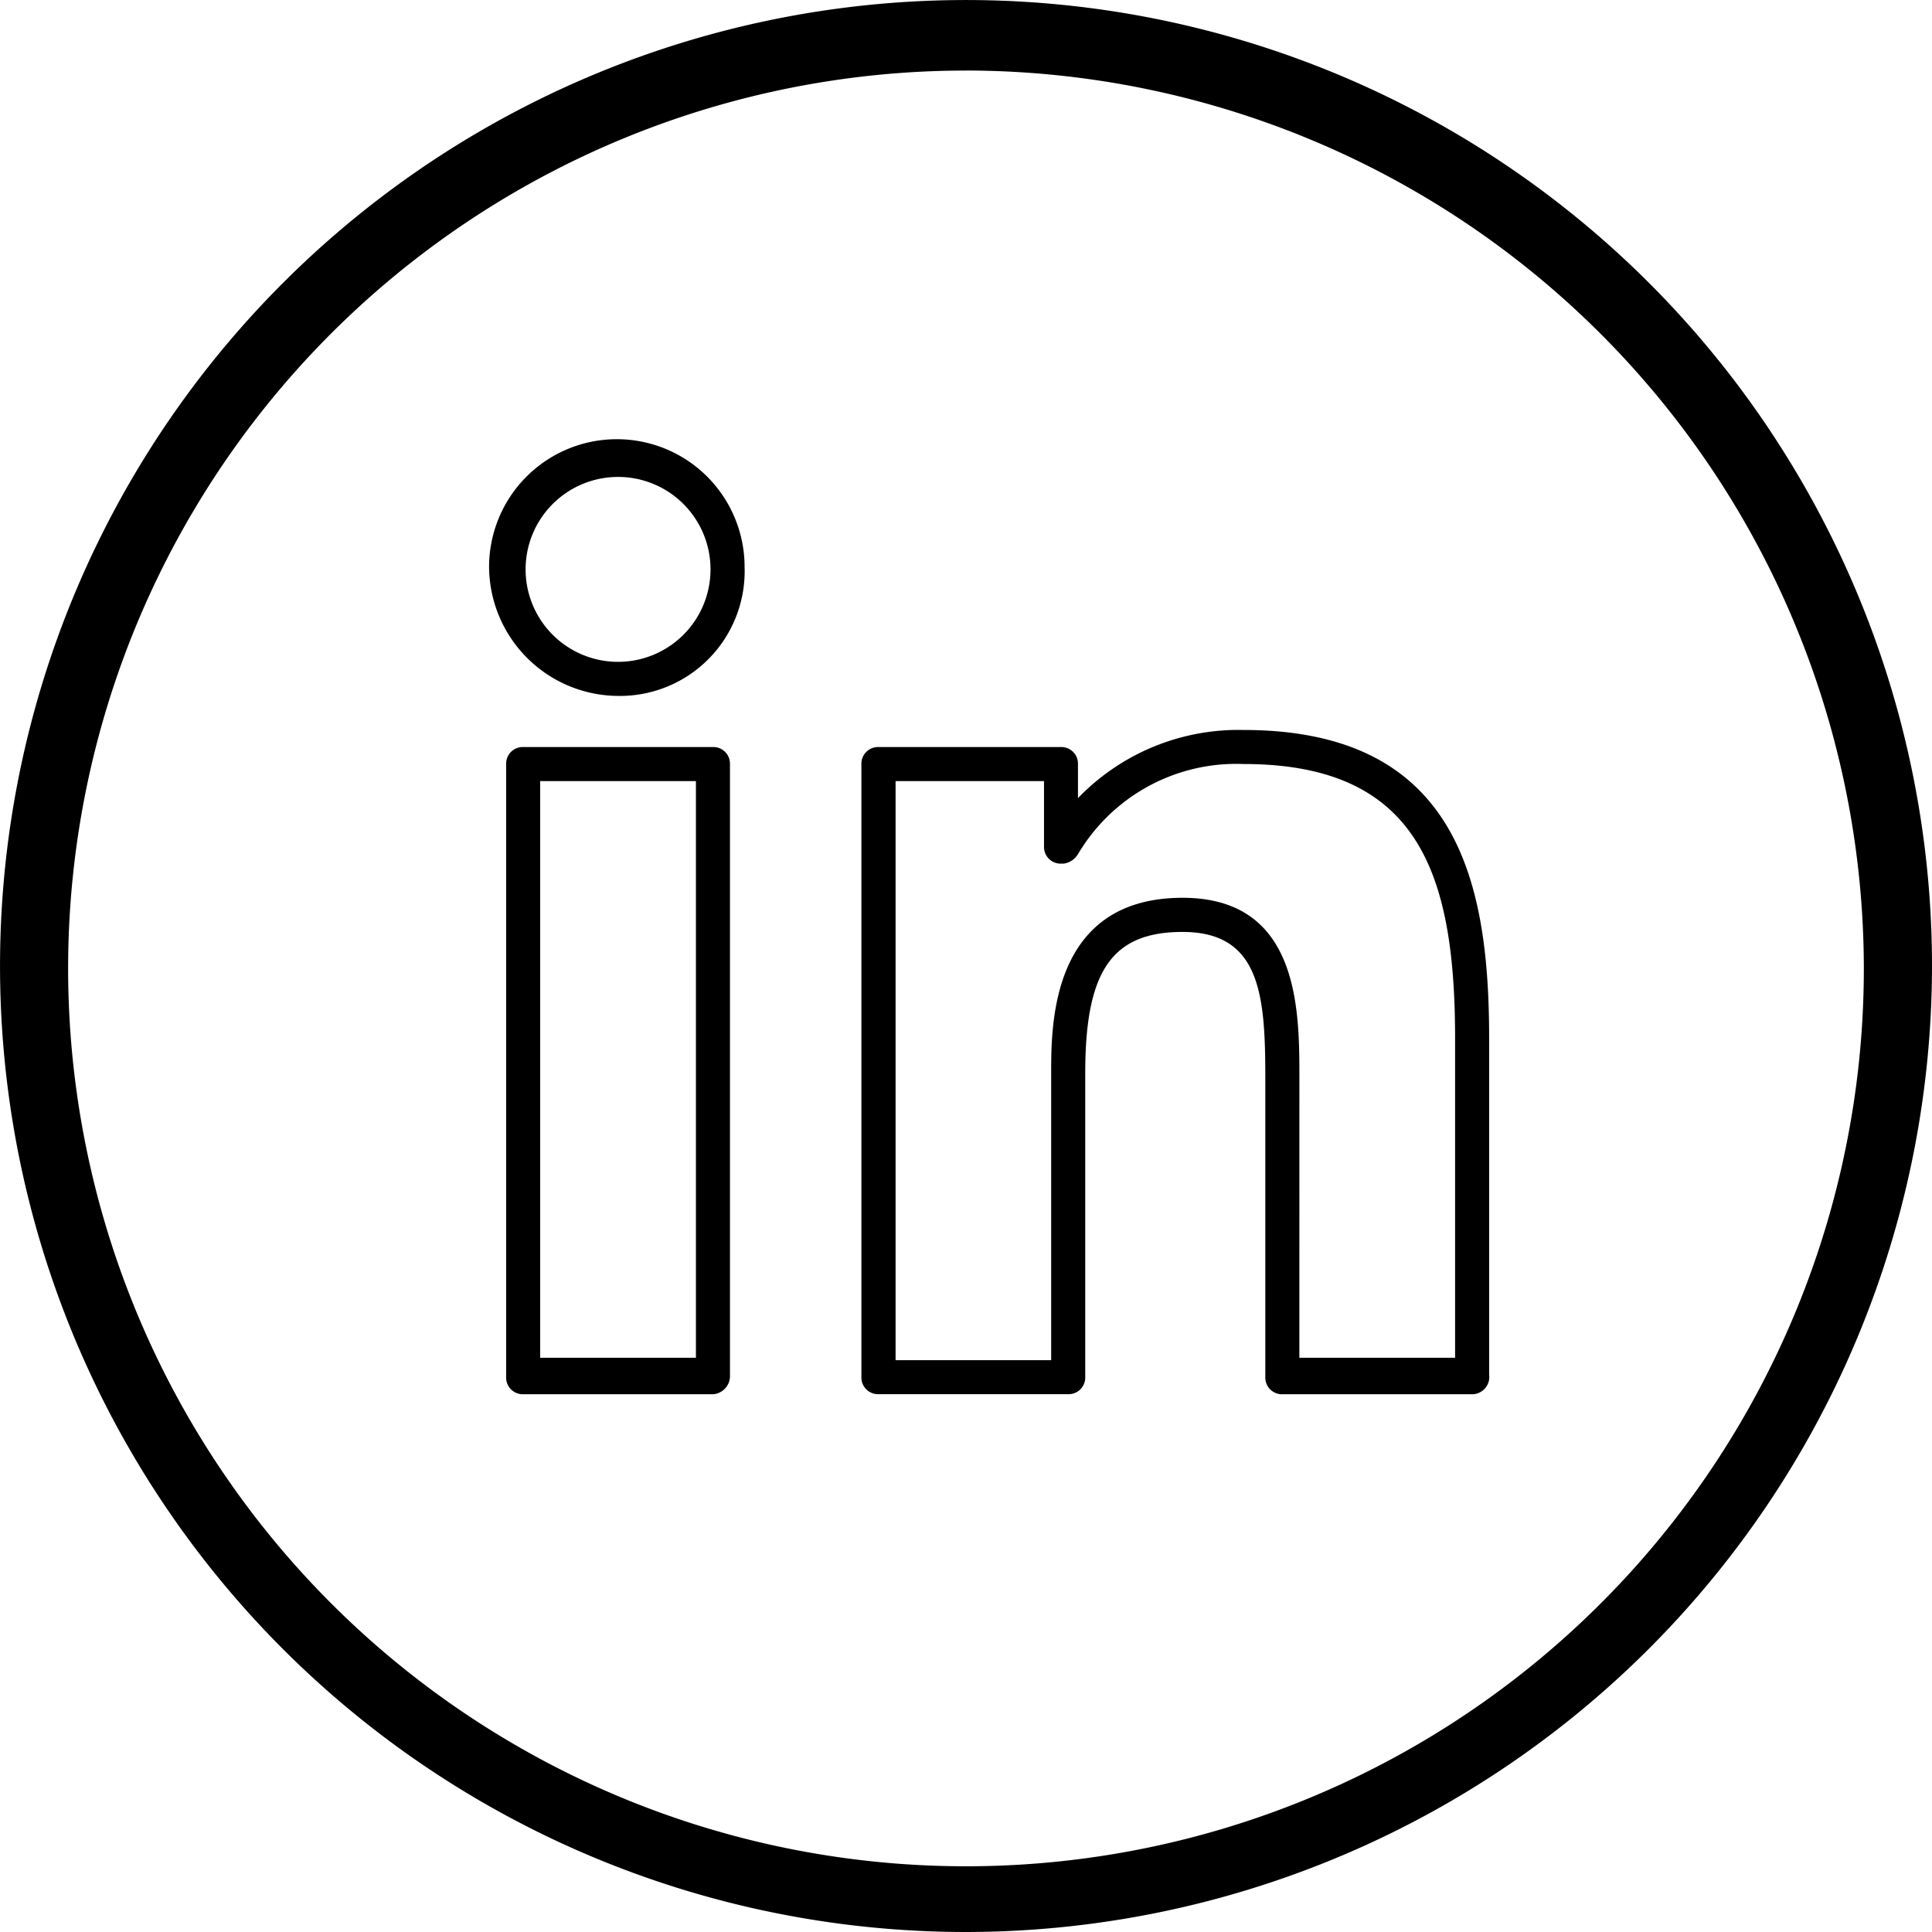
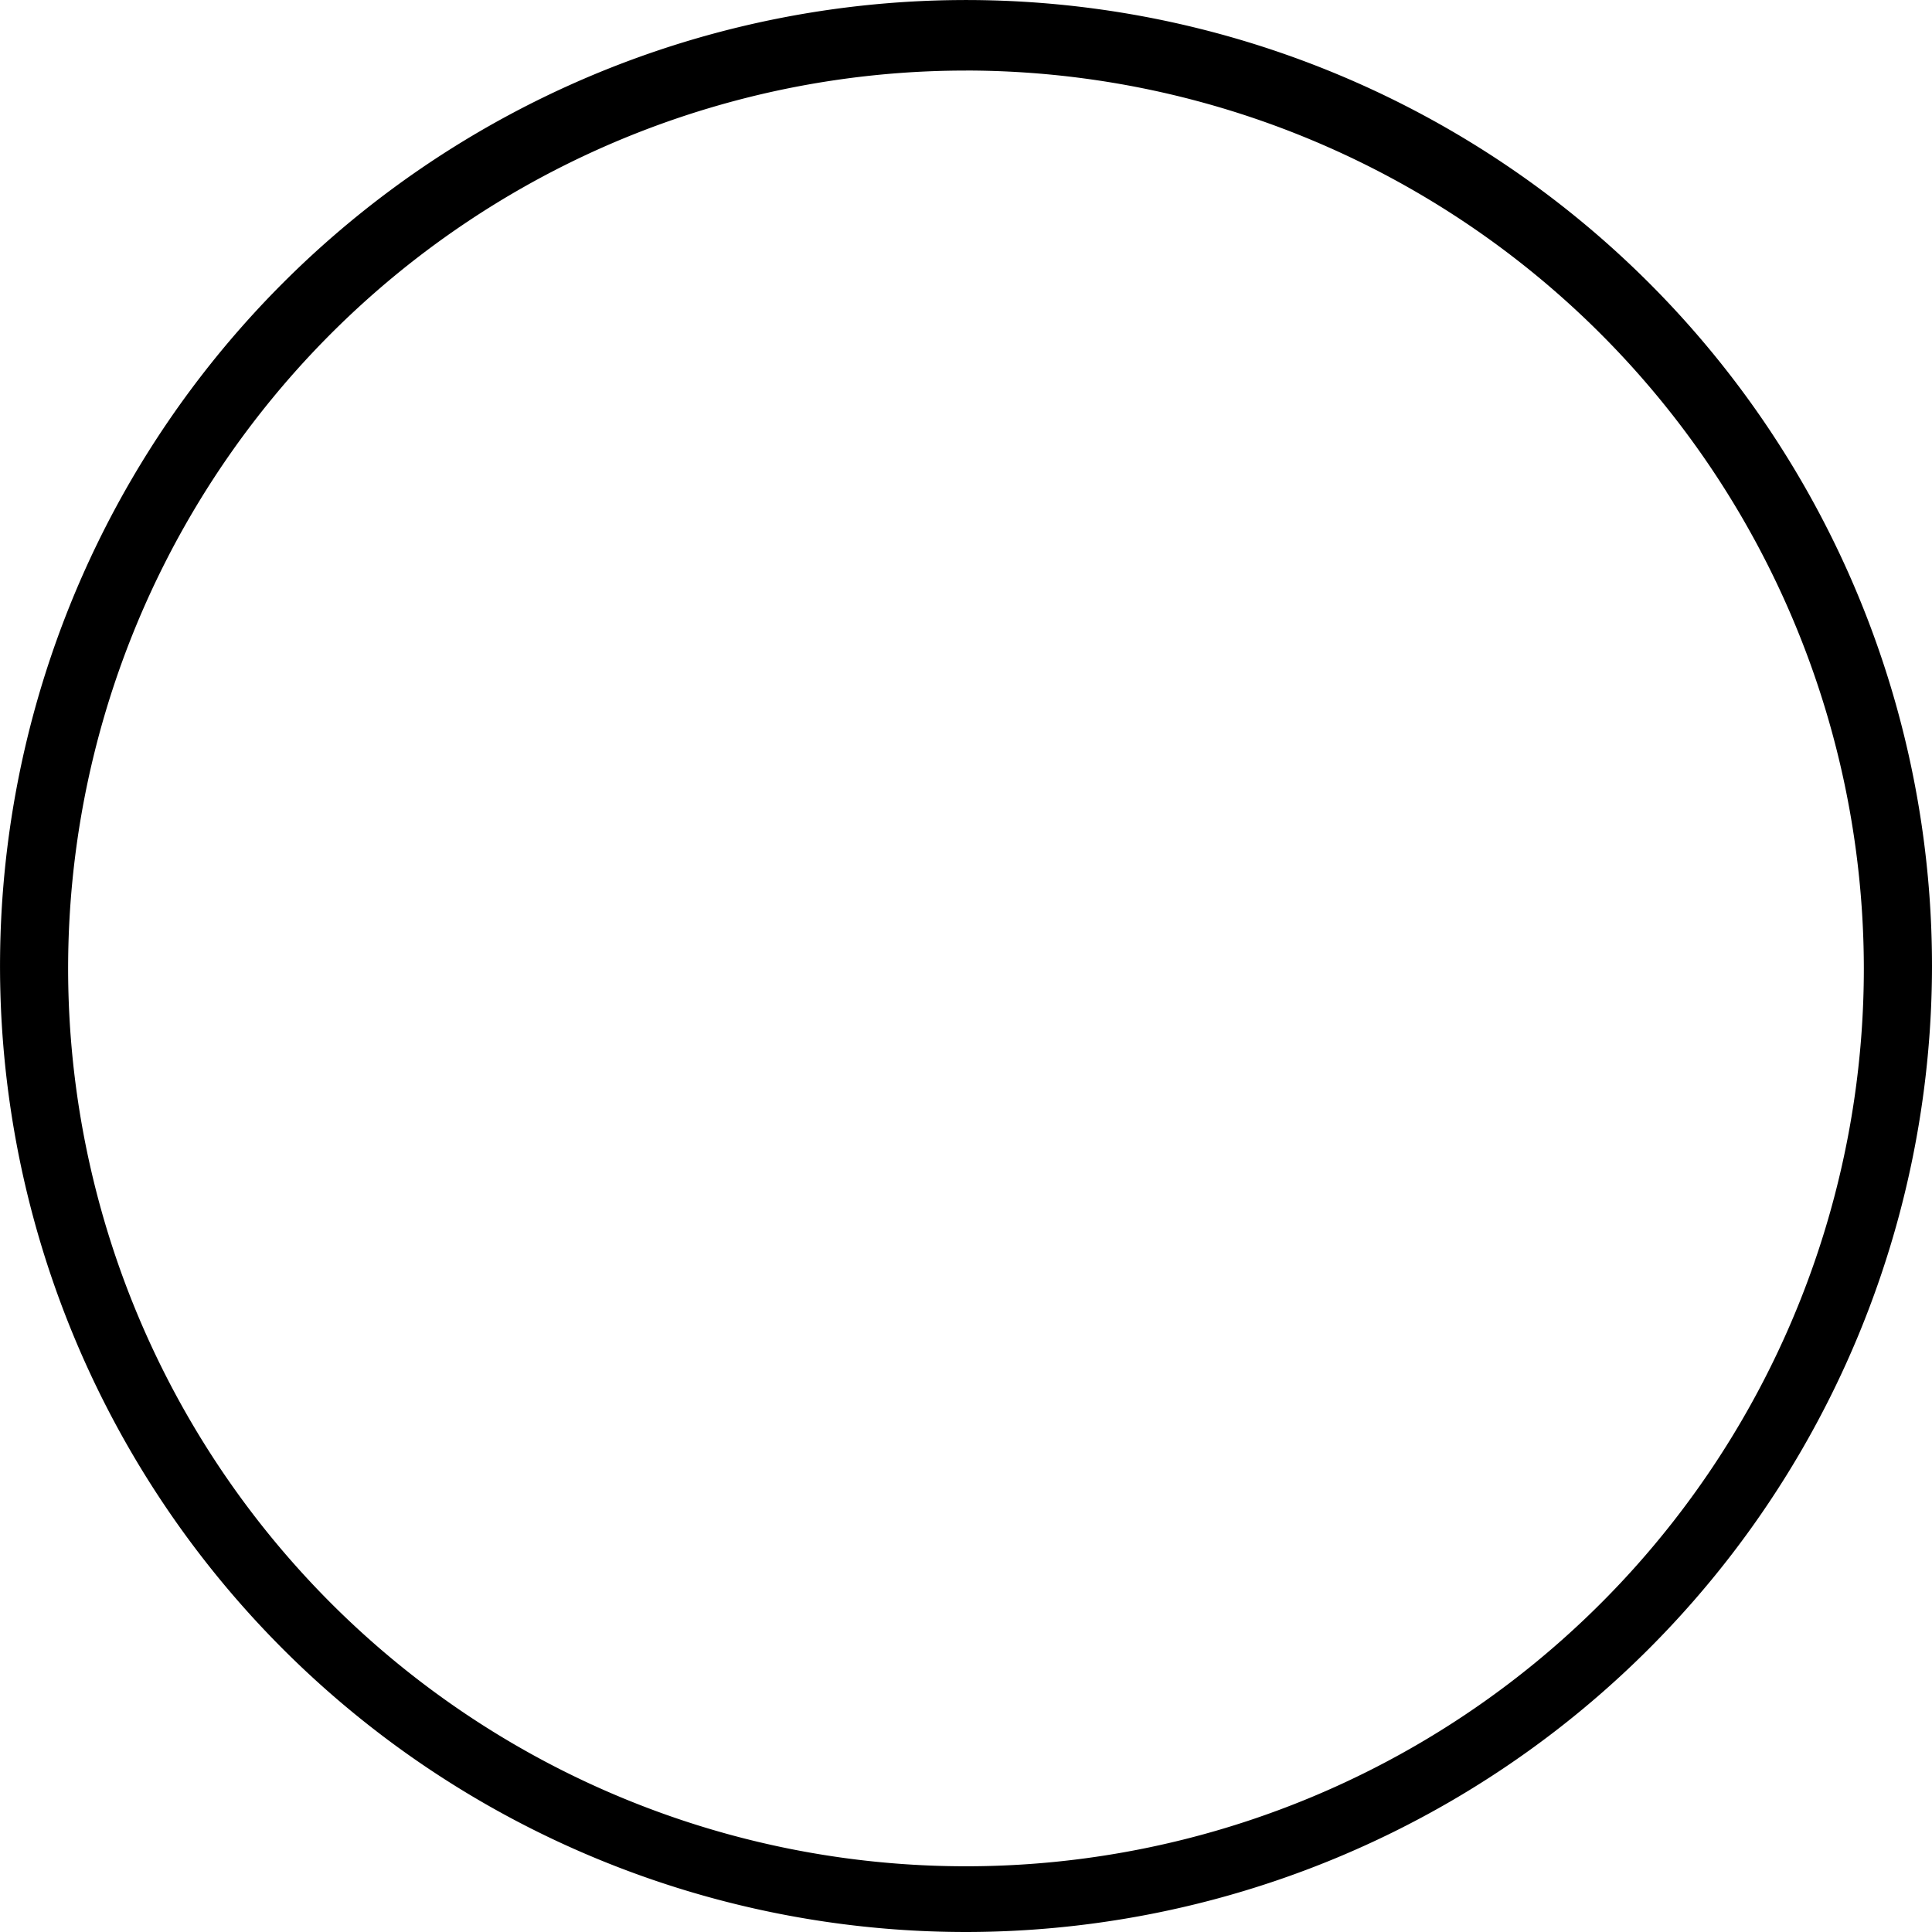
<svg xmlns="http://www.w3.org/2000/svg" id="NRF_ICON_LINKEDIN_RGB_BGCOLOR" width="60.265" height="60.265" viewBox="0 0 60.265 60.265">
  <g id="Group_1614" data-name="Group 1614" transform="translate(15.256 13.738)">
    <g id="Group_1612" data-name="Group 1612">
-       <path id="Path_3549" data-name="Path 3549" d="M36.983,57.753h-5.92a.519.519,0,0,1-.531-.531V38.095a.519.519,0,0,1,.531-.531h5.92a.519.519,0,0,1,.531.531V57.222A.57.57,0,0,1,36.983,57.753Zm-5.389-1.139h4.858V38.626H31.594ZM34.023,35.97A4.049,4.049,0,0,1,30,31.947a3.985,3.985,0,0,1,7.97,0A3.891,3.891,0,0,1,34.023,35.97Zm0-6.831a2.884,2.884,0,1,0,2.884,2.884A2.883,2.883,0,0,0,34.023,29.139Z" transform="translate(-30 -28)" />
-     </g>
+       </g>
    <g id="Group_1613" data-name="Group 1613" transform="translate(11.613 9.032)">
-       <path id="Path_3550" data-name="Path 3550" d="M64.351,60.621h-5.92a.519.519,0,0,1-.531-.531V50.754c0-2.581-.152-4.554-2.581-4.554-2.2,0-3.036,1.214-3.036,4.4v9.488a.519.519,0,0,1-.531.531h-5.92a.519.519,0,0,1-.531-.531V40.963a.519.519,0,0,1,.531-.531h5.693a.519.519,0,0,1,.531.531v1.063A6.951,6.951,0,0,1,57.216,39.9c6.755,0,7.666,4.858,7.666,9.639V60.014A.538.538,0,0,1,64.351,60.621Zm-5.389-1.139H63.82V49.539c0-5.161-1.139-8.577-6.6-8.577a5.736,5.736,0,0,0-5.161,2.808.624.624,0,0,1-.455.3h-.076a.519.519,0,0,1-.531-.531V41.494h-4.63V59.558H51.22V50.6c0-1.518,0-5.465,4.1-5.465,3.643,0,3.643,3.491,3.643,5.617Z" transform="translate(-45.3 -39.9)" />
-     </g>
+       </g>
  </g>
  <g id="Group_1615" data-name="Group 1615" transform="translate(0 0)">
    <path id="Path_3551" data-name="Path 3551" d="M40.032,70.165A30.132,30.132,0,1,1,70.165,40.032,30.157,30.157,0,0,1,40.032,70.165Zm0-58.064A28.007,28.007,0,1,0,68.039,40.108,28.036,28.036,0,0,0,40.032,12.1Z" transform="translate(-9.9 -9.9)" />
  </g>
</svg>